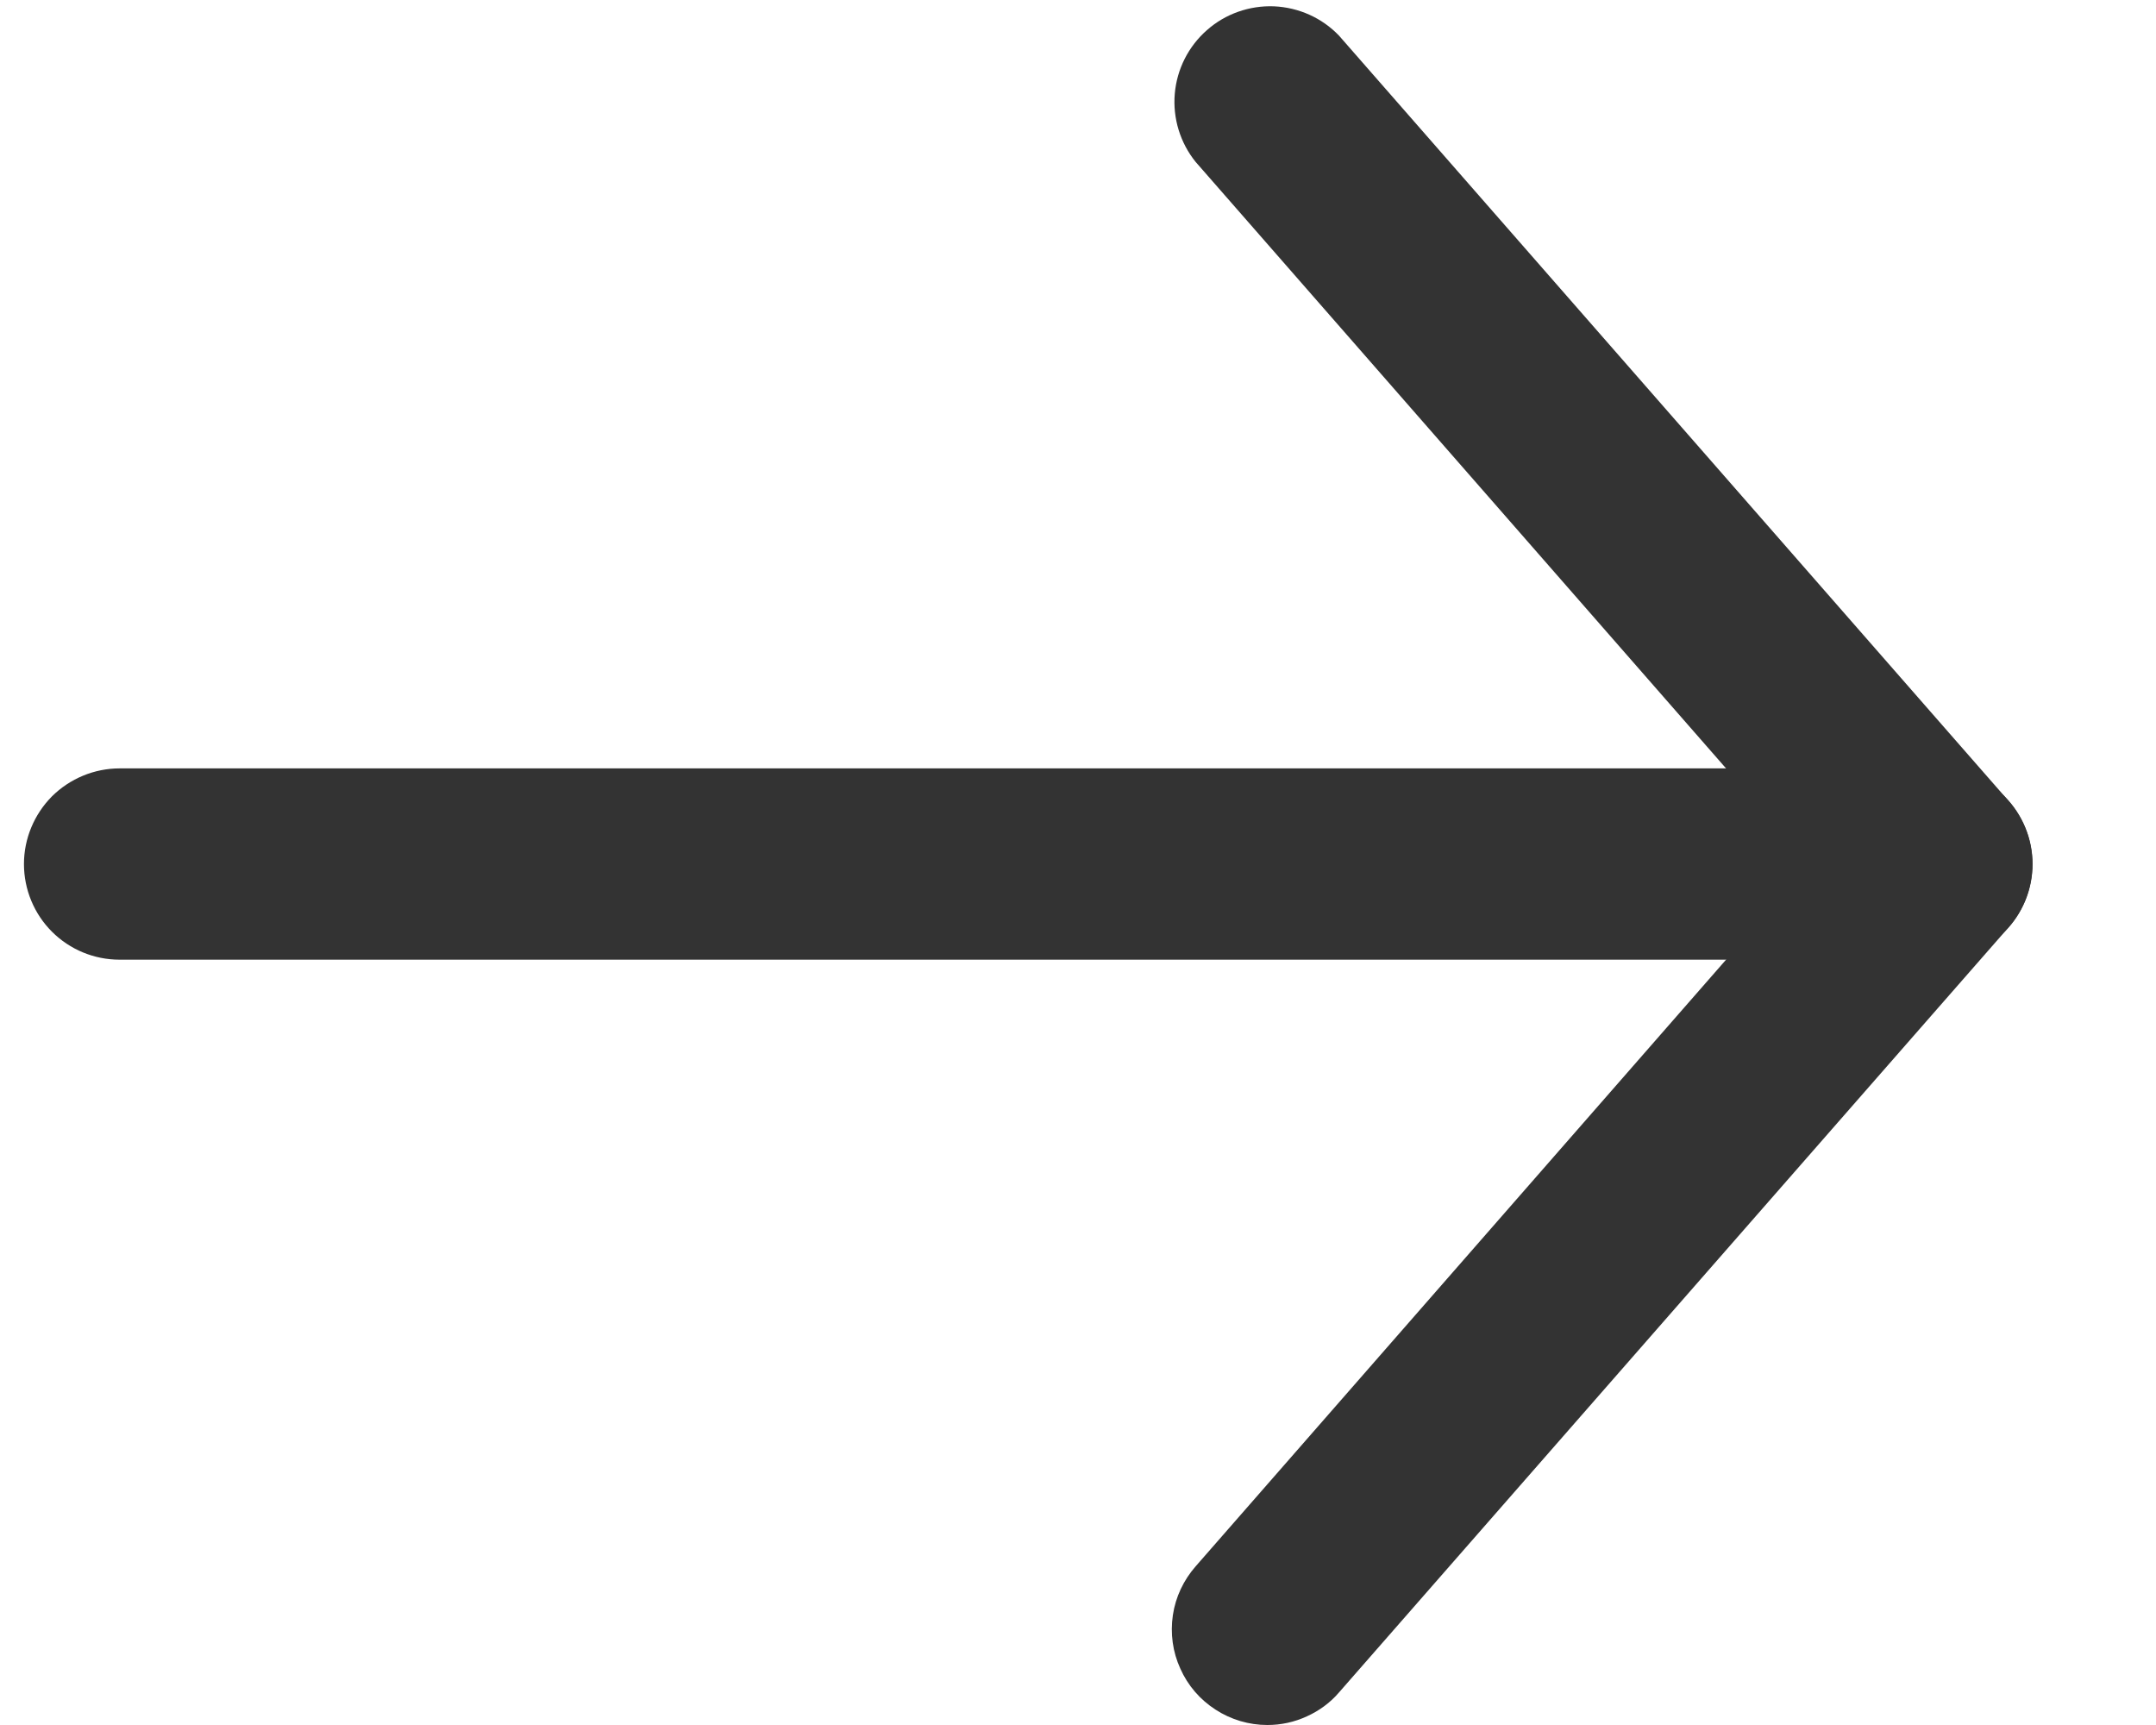
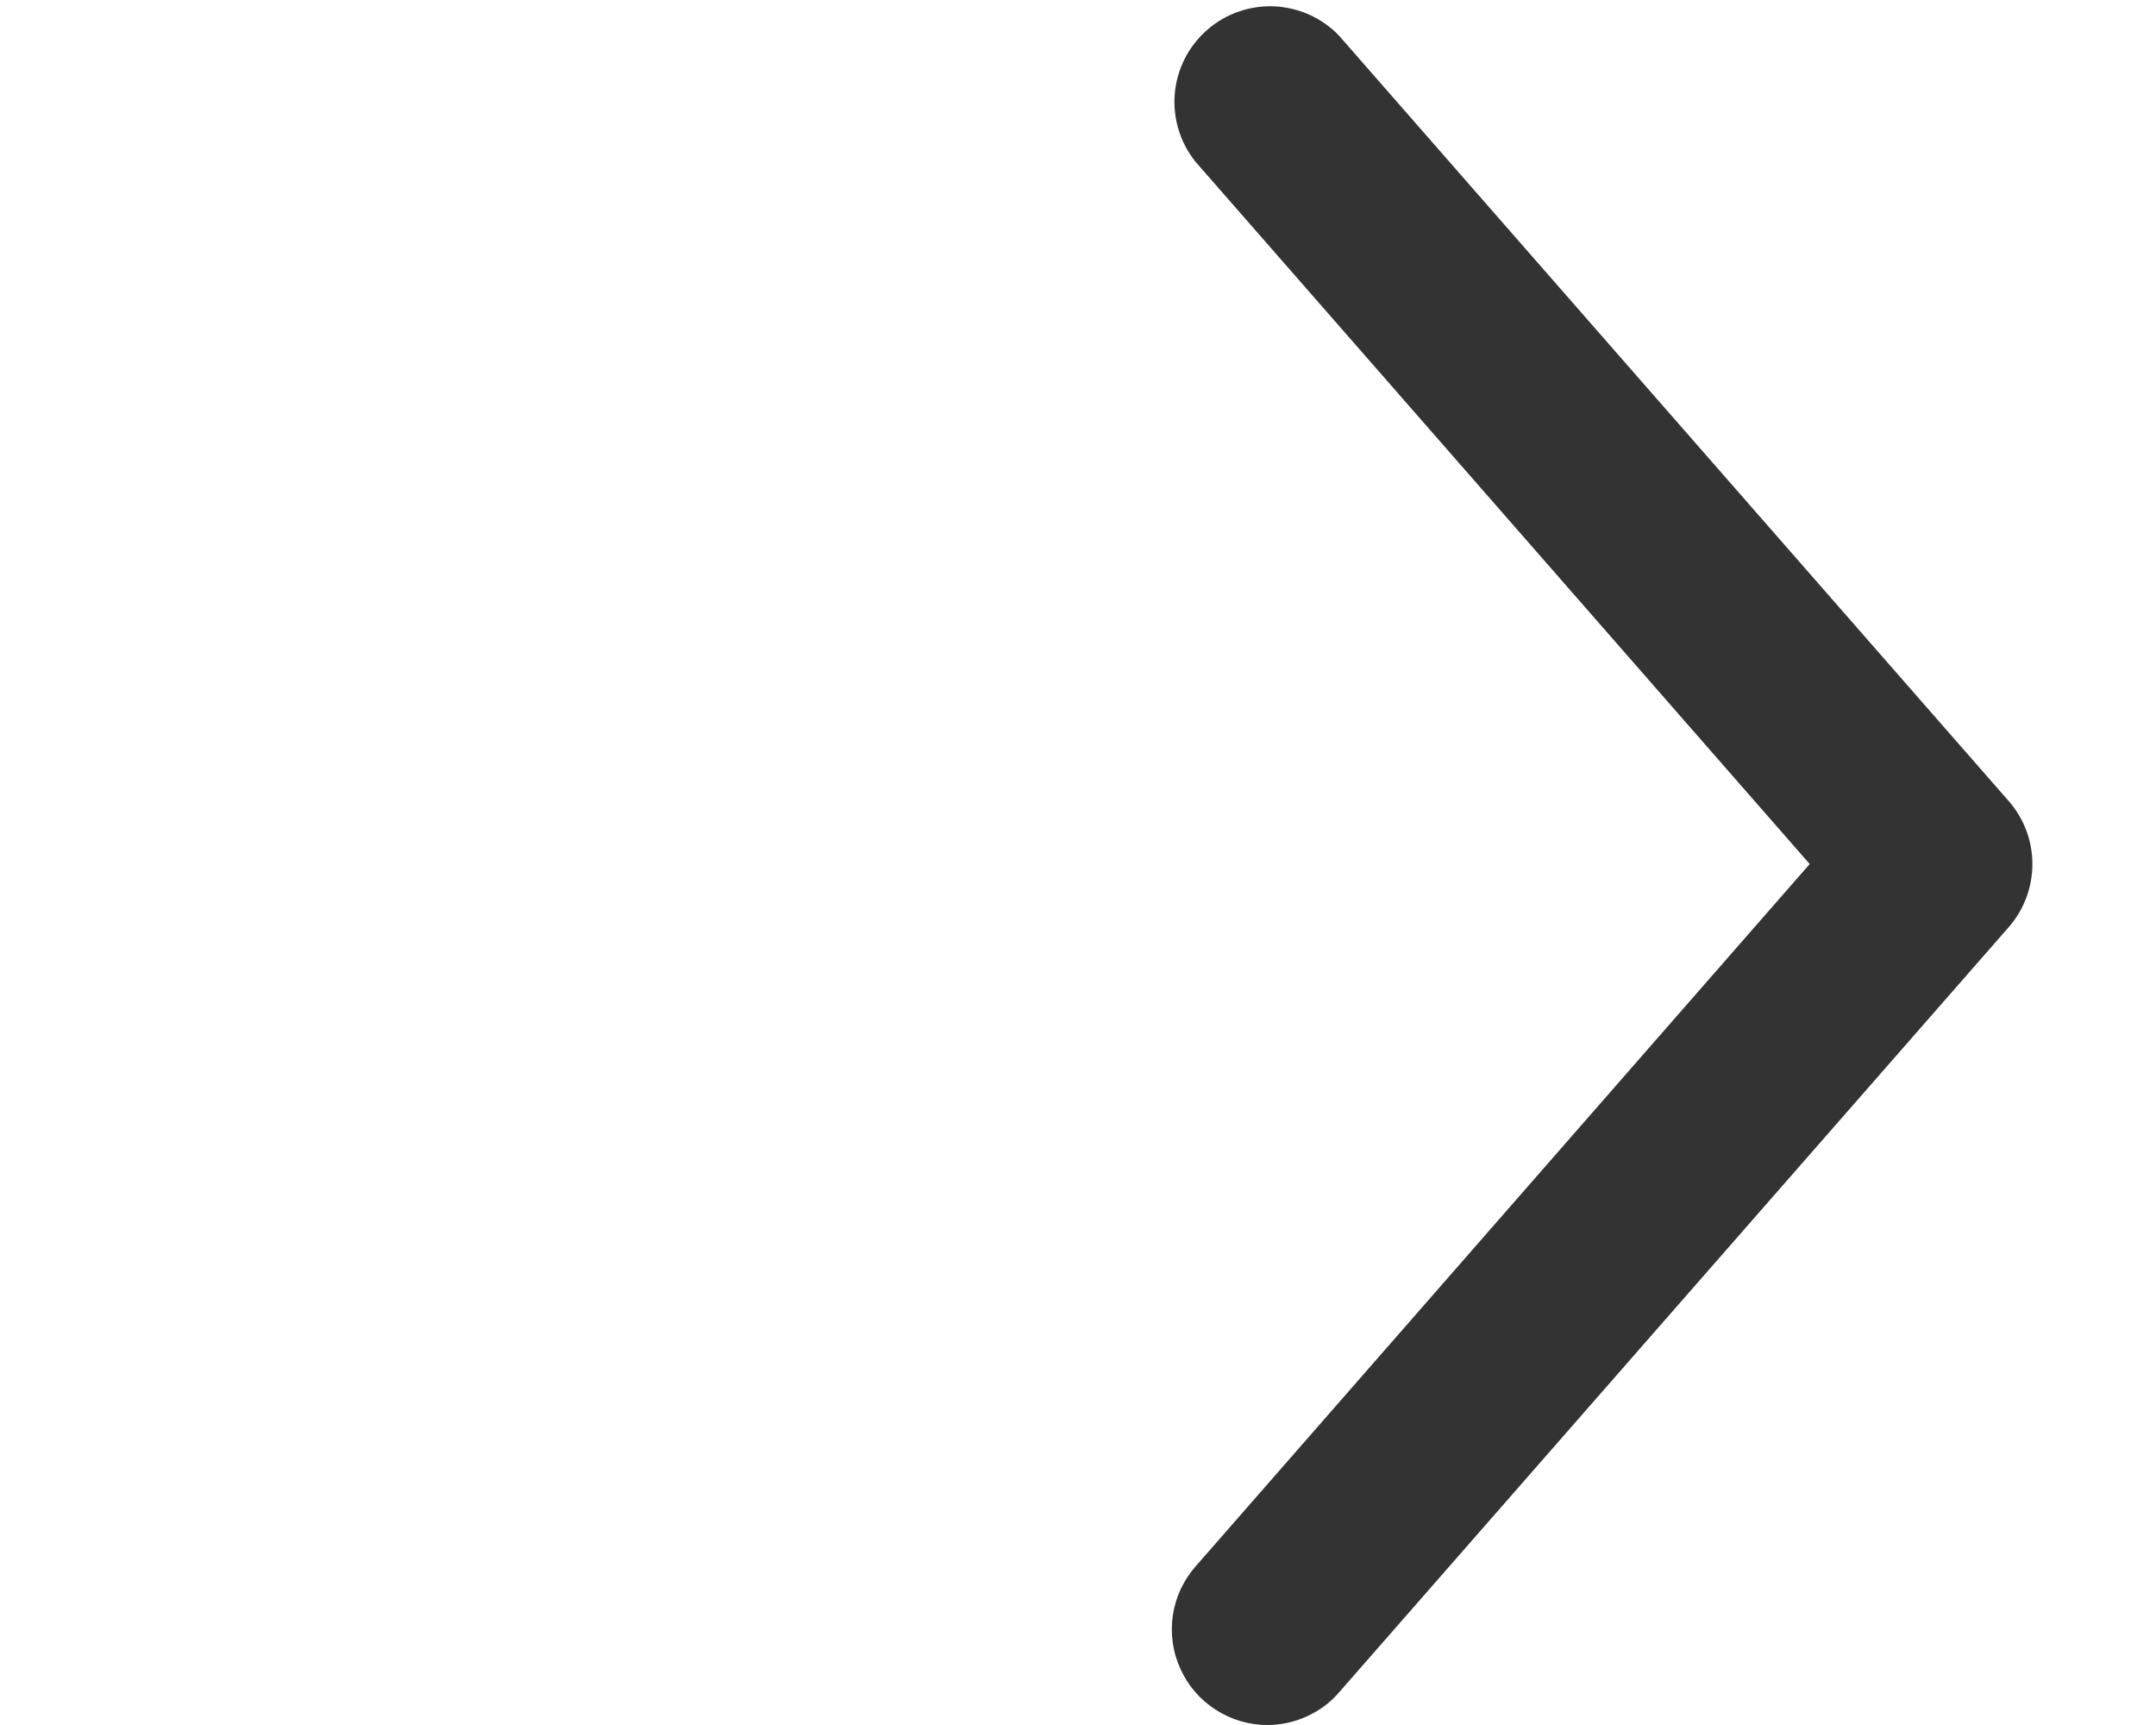
<svg xmlns="http://www.w3.org/2000/svg" width="15" height="12" viewBox="0 0 11 9" fill="none" style="color: rgb(0, 0, 0);">
-   <path fill="rgb(51, 51, 51)" d="M9.982 5.007H0.499C0.367 5.007 0.24 4.955 0.146 4.861C0.053 4.768 0 4.641 0 4.508C0 4.376 0.053 4.249 0.146 4.155C0.24 4.062 0.367 4.009 0.499 4.009H9.982C10.114 4.009 10.241 4.062 10.335 4.155C10.428 4.249 10.481 4.376 10.481 4.508C10.481 4.641 10.428 4.768 10.335 4.861C10.241 4.955 10.114 5.007 9.982 5.007Z" />
  <path fill="rgb(51, 51, 51)" d="M6.488 9C6.392 9 6.298 8.972 6.218 8.92C6.137 8.868 6.073 8.794 6.034 8.706C5.994 8.619 5.981 8.522 5.995 8.427C6.009 8.332 6.051 8.244 6.114 8.172L9.318 4.508L6.114 0.845C6.033 0.745 5.994 0.617 6.005 0.489C6.016 0.361 6.076 0.242 6.173 0.157C6.269 0.072 6.395 0.028 6.523 0.033C6.652 0.039 6.773 0.093 6.862 0.186L10.356 4.179C10.436 4.27 10.48 4.387 10.48 4.508C10.48 4.629 10.436 4.747 10.356 4.838L6.862 8.83C6.816 8.884 6.758 8.926 6.694 8.955C6.629 8.985 6.559 9 6.488 9Z" />
</svg>